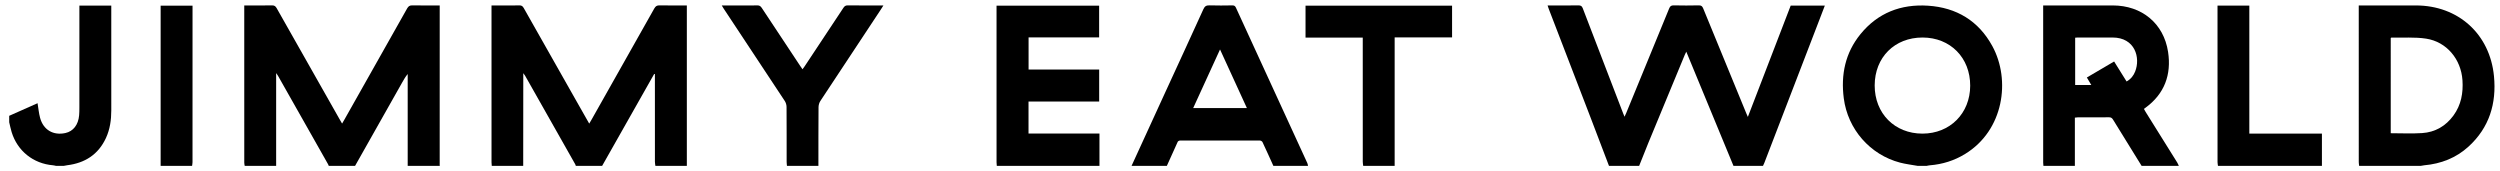
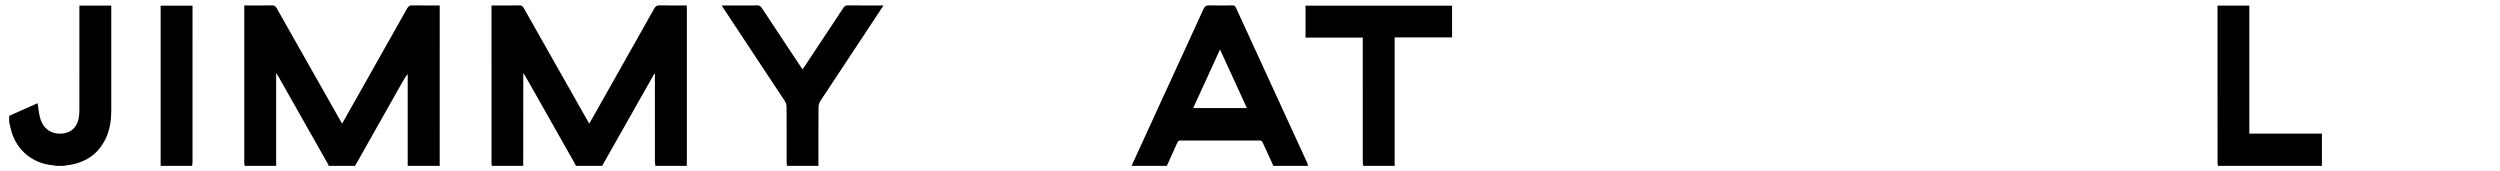
<svg xmlns="http://www.w3.org/2000/svg" xml:space="preserve" viewBox="0 0 935 64" height="64px" width="935px" y="0px" x="0px" version="1.1">
  <g id="GarmentColor_xA0_Image_1_">
</g>
  <g id="Cool_Grey_8C_1_">
    <g id="Layer_2_xA0_Image_1_">
      <g id="lN5osQ.tif">
        <g>
-           <path d="M601.76,62.034c-2.272-5.964-4.529-11.934-6.818-17.891c-5.226-13.601-10.467-27.195-15.699-40.793      c-0.142-0.369-0.256-0.748-0.449-1.315c0.55,0,1.003,0,1.455,0c3.359,0,6.719,0.034,10.077-0.022      c0.896-0.015,1.307,0.241,1.636,1.103c5,13.088,10.042,26.161,15.076,39.236c0.142,0.368,0.298,0.729,0.535,1.305      c0.263-0.572,0.46-0.962,0.626-1.366c5.363-13.031,10.733-26.06,16.06-39.106c0.36-0.882,0.762-1.198,1.727-1.176      c3.118,0.07,6.239,0.069,9.357,0c0.919-0.02,1.306,0.293,1.642,1.113c5.35,13.08,10.733,26.146,16.11,39.215      c0.163,0.397,0.342,0.787,0.603,1.388c5.399-14.028,10.713-27.835,16.025-41.634c4.247,0,8.43,0,12.766,0      c-0.69,1.802-1.341,3.507-1.996,5.211c-6.879,17.883-13.758,35.766-20.641,53.647c-0.143,0.37-0.327,0.725-0.492,1.086      c-3.68,0-7.36,0-11.04,0c-5.857-14.172-11.715-28.343-17.653-42.71c-0.259,0.55-0.423,0.864-0.558,1.191      c-4.569,11.03-9.142,22.057-13.697,33.093c-1.154,2.796-2.25,5.617-3.372,8.426C609.28,62.034,605.52,62.034,601.76,62.034z" />
          <path d="M91.52,62.034c-0.056-0.39-0.162-0.78-0.162-1.169C91.35,41.63,91.351,22.395,91.351,3.16c0-0.315,0-0.63,0-1.126      c0.821,0,1.562,0,2.303,0c2.679,0,5.359,0.039,8.037-0.022c0.876-0.02,1.338,0.26,1.77,1.025      c7.895,13.982,15.823,27.947,23.744,41.915c0.214,0.377,0.436,0.749,0.734,1.262c0.299-0.507,0.543-0.906,0.773-1.313      c7.859-13.911,15.724-27.819,23.558-41.744c0.466-0.828,0.966-1.168,1.945-1.148c3.353,0.068,6.709,0.026,10.237,0.026      c0,0.574,0,1.077,0,1.58c-0.002,19.355-0.005,38.71-0.006,58.064c0,0.119,0.021,0.237,0.033,0.356c-4,0-8,0-12,0      c0-11.451,0-22.901,0-34.352c-0.841,1.018-1.434,2.055-2.022,3.096c-5.886,10.418-11.772,20.837-17.658,31.256      c-3.28,0-6.56,0-9.84,0c-0.074-0.18-0.129-0.371-0.224-0.539c-6.25-11.047-12.503-22.092-18.76-33.136      c-0.145-0.255-0.328-0.488-0.696-1.029c0,11.805,0,23.255,0,34.704C99.36,62.034,95.44,62.034,91.52,62.034z" />
          <path d="M183.92,62.034c-0.031-0.437-0.09-0.875-0.09-1.312c-0.005-19.117-0.004-38.235-0.004-57.352c0-0.394,0-0.789,0-1.336      c1.596,0,3.103,0,4.61,0c1.92,0,3.841,0.045,5.758-0.021c0.83-0.028,1.27,0.253,1.674,0.97      c6.479,11.482,12.986,22.947,19.487,34.416c1.633,2.88,3.269,5.759,5.01,8.826c0.297-0.494,0.52-0.847,0.725-1.21      c7.88-13.948,15.765-27.893,23.617-41.855c0.466-0.829,0.958-1.172,1.938-1.152c3.354,0.069,6.71,0.026,10.233,0.026      c0,20.044,0,40.022,0,60c-3.92,0-7.84,0-11.76,0c-0.062-0.506-0.178-1.012-0.178-1.518c-0.01-10.543-0.008-21.086-0.008-31.63      c0-0.398,0-0.796,0-1.195c-0.094-0.004-0.188-0.007-0.282-0.011c-6.484,11.451-12.968,22.902-19.452,34.354      c-3.28,0-6.56,0-9.84,0c-0.062-0.182-0.097-0.38-0.19-0.544c-6.268-11.082-12.541-22.161-18.817-33.239      c-0.124-0.219-0.297-0.412-0.645-0.886c0,0.745,0,1.166,0,1.587c-0.009,11.027-0.018,22.055-0.028,33.082      C191.76,62.034,187.84,62.034,183.92,62.034z" />
-           <path d="M764.24,62.034c-0.031-0.397-0.09-0.794-0.09-1.192c-0.004-19.188-0.004-38.377-0.004-57.565c0-0.358,0-0.715,0-1.243      c0.495,0,0.918,0,1.342,0c8.235,0,16.47-0.008,24.705,0.002c10.829,0.013,19.037,6.706,20.666,17.363      c1.299,8.501-1.313,15.706-8.478,20.921c-0.159,0.115-0.314,0.236-0.555,0.417c0.219,0.387,0.412,0.763,0.635,1.121      c3.935,6.301,7.877,12.598,11.806,18.903c0.248,0.398,0.41,0.848,0.613,1.274c-4.64,0-9.28,0-13.92,0      c-3.552-5.743-7.111-11.483-10.648-17.235c-0.361-0.587-0.714-0.939-1.489-0.931c-3.919,0.044-7.839,0.018-11.759,0.024      c-0.309,0.001-0.617,0.061-1.065,0.108c0,6.052,0,12.043,0,18.034C772.08,62.034,768.16,62.034,764.24,62.034z M795.344,30.473      c1.584-0.888,2.576-2.154,3.195-3.704c2.068-5.184-0.03-12.725-8.422-12.739c-4.354-0.007-8.708-0.005-13.062-0.001      c-0.306,0-0.611,0.045-0.944,0.072c0,5.935,0,11.786,0,17.698c1.994,0,3.917,0,6.038,0c-0.599-1.015-1.112-1.885-1.662-2.817      c1.769-1.039,3.452-2.026,5.134-3.014c1.672-0.982,3.343-1.965,5.059-2.973C792.282,25.564,793.796,27.991,795.344,30.473z" />
-           <path d="M882.32,62.034c-0.049-0.472-0.141-0.945-0.141-1.417c-0.007-19.03-0.006-38.061-0.006-57.091c0-0.469,0-0.938,0-1.491      c0.59,0,1.024,0,1.458,0c6.637,0,13.273-0.004,19.91,0.001c15.824,0.01,27.678,10.671,29.205,26.432      c0.993,10.241-1.747,19.262-9.51,26.35c-4.671,4.265-10.307,6.446-16.588,7.002c-0.432,0.038-0.859,0.142-1.288,0.215      C897.68,62.034,890,62.034,882.32,62.034z M894.134,49.825c4.009,0,7.892,0.202,11.746-0.051      c4.878-0.32,8.835-2.623,11.731-6.596c2.87-3.937,3.669-8.421,3.349-13.19c-0.527-7.84-5.911-14.356-13.593-15.536      c-4.265-0.655-8.686-0.293-13.037-0.382c-0.059-0.001-0.121,0.09-0.195,0.15C894.134,26.078,894.134,37.944,894.134,49.825z" />
-           <path d="M717.2,62.034c-2.19-0.395-4.418-0.647-6.564-1.21c-11.249-2.95-19.575-12.517-21.062-24.052      c-1.14-8.841,0.544-16.999,6.24-23.999c6.49-7.976,15.163-11.301,25.256-10.644c10.636,0.692,18.89,5.63,24.059,15.098      c6.945,12.722,4.28,31.514-10.18,40.357c-4.06,2.483-8.478,3.871-13.22,4.243c-0.393,0.031-0.78,0.136-1.169,0.207      C719.44,62.034,718.32,62.034,717.2,62.034z M701.132,31.954c-0.013,10.463,7.468,18.015,17.852,18.021      c10.298,0.005,17.839-7.551,17.87-17.905c0.031-10.479-7.423-18.026-17.814-18.037      C708.575,14.022,701.145,21.458,701.132,31.954z" />
          <path d="M423.2,62.034c4.192-9.148,8.379-18.299,12.579-27.444c4.766-10.379,9.566-20.743,14.284-31.144      c0.516-1.138,1.116-1.481,2.317-1.442c2.837,0.093,5.679,0.055,8.518,0.012c0.709-0.011,1.052,0.227,1.344,0.863      c8.893,19.382,17.805,38.756,26.705,58.135c0.144,0.313,0.171,0.679,0.253,1.02c-4.32,0-8.64,0-12.96,0      c-1.35-2.974-2.683-5.956-4.078-8.909c-0.138-0.292-0.659-0.571-1.004-0.572c-9.908-0.03-19.816-0.029-29.724-0.005      c-0.329,0.001-0.839,0.207-0.957,0.461c-1.393,2.992-2.727,6.012-4.077,9.025C432,62.034,427.6,62.034,423.2,62.034z       M456.29,18.494c-3.421,7.47-6.716,14.666-10.039,21.921c6.755,0,13.343,0,20.085,0C462.985,33.102,459.703,25.94,456.29,18.494      z" />
-           <path d="M372.8,62.034c-0.031-0.437-0.09-0.875-0.09-1.312c-0.005-19.113-0.004-38.226-0.004-57.339c0-0.396,0-0.793,0-1.269      c12.816,0,25.551,0,38.37,0c0,3.931,0,7.86,0,11.879c-8.8,0-17.544,0-26.388,0c0,4.013,0,7.938,0,12.003      c8.793,0,17.565,0,26.404,0c0,4.037,0,7.936,0,11.973c-8.804,0-17.577,0-26.426,0c0,4.035,0,7.932,0,11.974      c8.788,0,17.562,0,26.534,0c0,4.125,0,8.108,0,12.09C398.4,62.034,385.6,62.034,372.8,62.034z" />
          <path d="M509.84,62.034c-0.056-0.51-0.161-1.02-0.162-1.529c-0.009-14.915-0.007-29.831-0.007-44.746c0-0.518,0-1.036,0-1.701      c-7.153,0-14.244,0-21.402,0c0-4.048,0-7.95,0-11.938c18.243,0,36.49,0,54.807,0c0,3.929,0,7.828,0,11.855      c-7.116,0-14.21,0-21.476,0c0,16.104,0,32.081,0,48.059C517.68,62.034,513.76,62.034,509.84,62.034z" />
          <path d="M294.32,62.034c-0.04-0.515-0.116-1.03-0.116-1.545c-0.008-6.838,0.015-13.676-0.035-20.514      c-0.005-0.742-0.257-1.588-0.665-2.207c-7.581-11.515-15.204-23.002-22.815-34.496c-0.235-0.354-0.445-0.724-0.759-1.238      c3.044,0,5.91,0,8.777,0c1.48,0,2.961,0.046,4.438-0.018c0.813-0.035,1.292,0.235,1.743,0.921      c4.745,7.21,9.526,14.397,14.298,21.589c0.284,0.428,0.58,0.847,0.949,1.385c0.312-0.431,0.569-0.76,0.799-1.107      c4.84-7.291,9.684-14.579,14.503-21.884c0.412-0.625,0.825-0.917,1.62-0.907c4.078,0.049,8.157,0.023,12.236,0.023      c0.306,0,0.613,0,1.107,0c-0.393,0.619-0.676,1.082-0.976,1.535c-7.545,11.395-15.102,22.782-22.613,34.199      c-0.426,0.647-0.676,1.535-0.682,2.313c-0.056,7.317-0.041,14.635-0.047,21.953C302.16,62.034,298.24,62.034,294.32,62.034z" />
          <path d="M829.52,62.034c-0.056-0.47-0.162-0.939-0.162-1.409c-0.008-19.067-0.007-38.134-0.007-57.2c0-0.428,0-0.856,0-1.336      c4.012,0,7.878,0,11.898,0c0,15.908,0,31.826,0,47.873c9.086,0,18.02,0,27.15,0c0,4.11,0,8.091,0,12.073      C855.44,62.034,842.48,62.034,829.52,62.034z" />
          <path d="M3.44,43.314c3.563-1.582,7.126-3.165,10.608-4.711c0.315,1.88,0.47,3.723,0.947,5.479      c1.226,4.513,4.932,6.669,9.483,5.669c2.916-0.641,4.81-3.07,5.114-6.61c0.079-0.915,0.095-1.837,0.096-2.756      c0.006-12.275,0.004-24.551,0.004-36.826c0-0.47,0-0.94,0-1.467c4.002,0,7.868,0,11.925,0c0,0.41,0,0.828,0,1.247      c0,12.635-0.008,25.271,0.005,37.906c0.003,3.598-0.487,7.104-2.008,10.388c-2.858,6.173-7.859,9.347-14.493,10.17      c-0.43,0.053-0.854,0.153-1.281,0.232c-0.96,0-1.92,0-2.88,0c-0.386-0.076-0.769-0.189-1.159-0.222      c-7.363-0.62-13.276-5.348-15.45-12.408c-0.372-1.209-0.611-2.459-0.911-3.69C3.44,44.914,3.44,44.114,3.44,43.314z" />
          <path d="M60.08,62.034c0-19.949,0-39.898,0-59.923c3.97,0,7.868,0,11.929,0c0,0.434,0,0.86,0,1.286      c0,19.076,0.001,38.152-0.007,57.228c0,0.47-0.105,0.94-0.162,1.409C67.92,62.034,64,62.034,60.08,62.034z" />
        </g>
      </g>
    </g>
  </g>
  <g id="White_1_">
    <g id="Jimmy_xA0_Image_1_">
	</g>
  </g>
</svg>